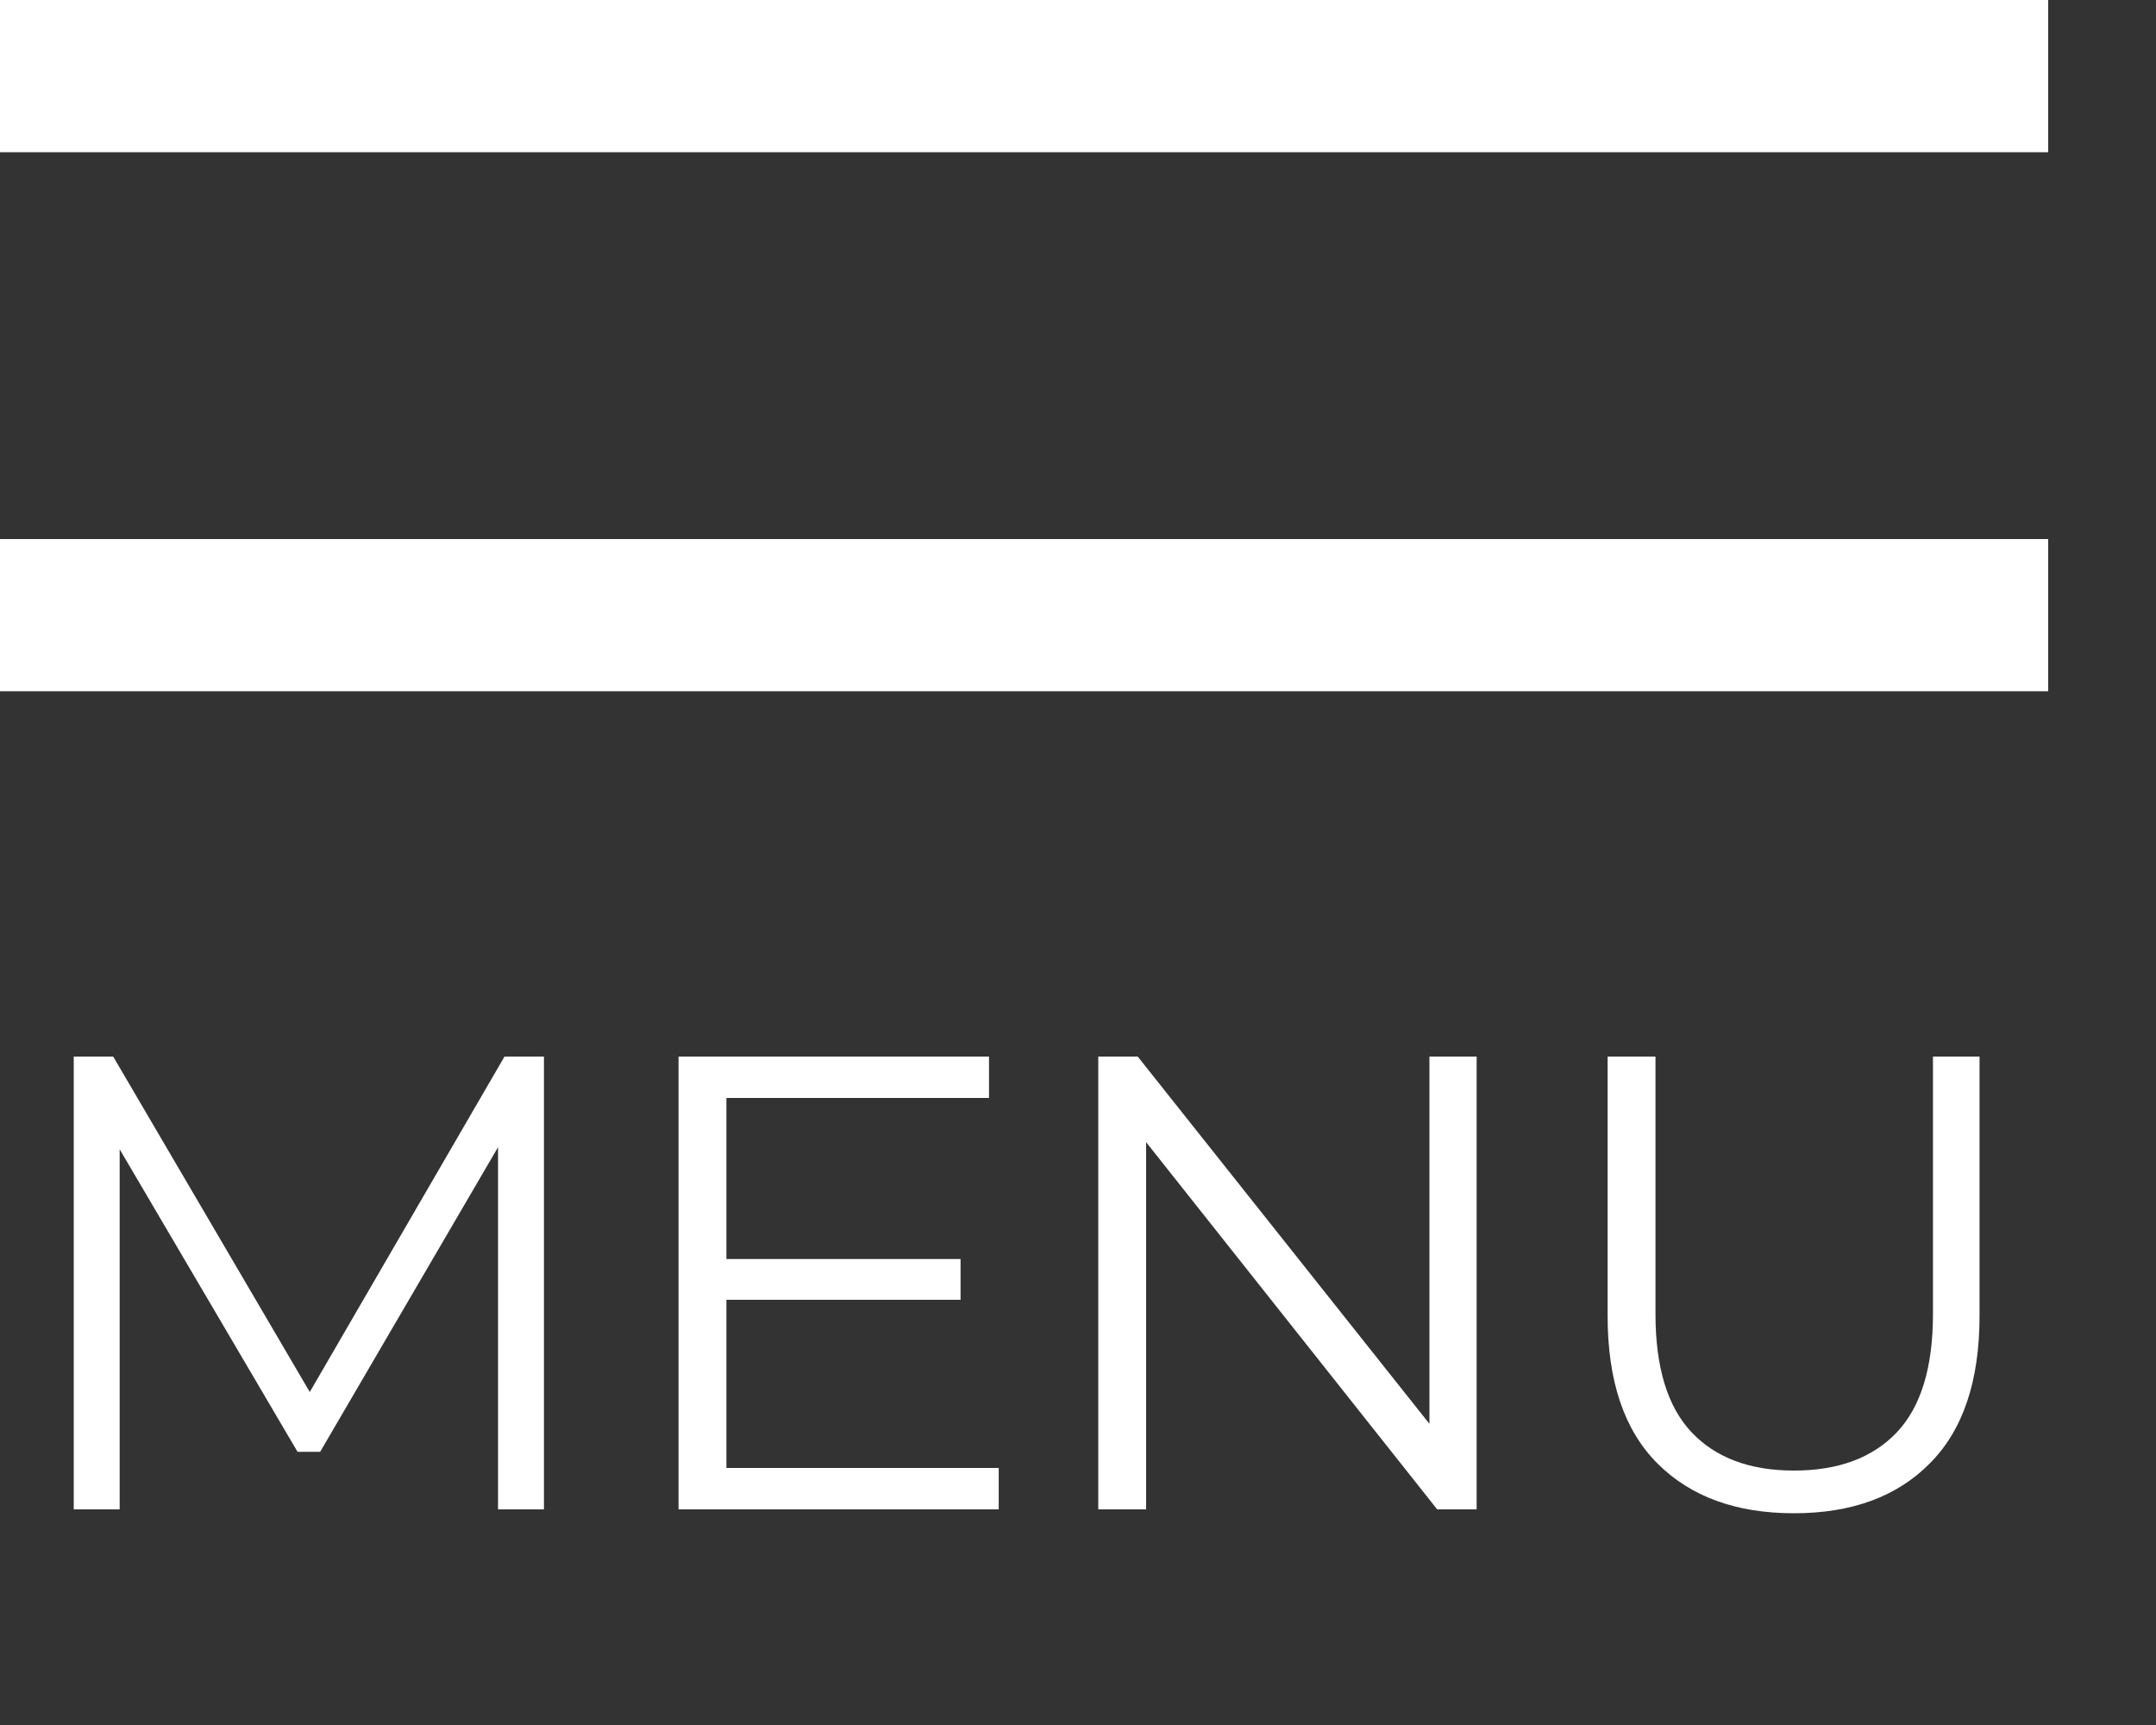
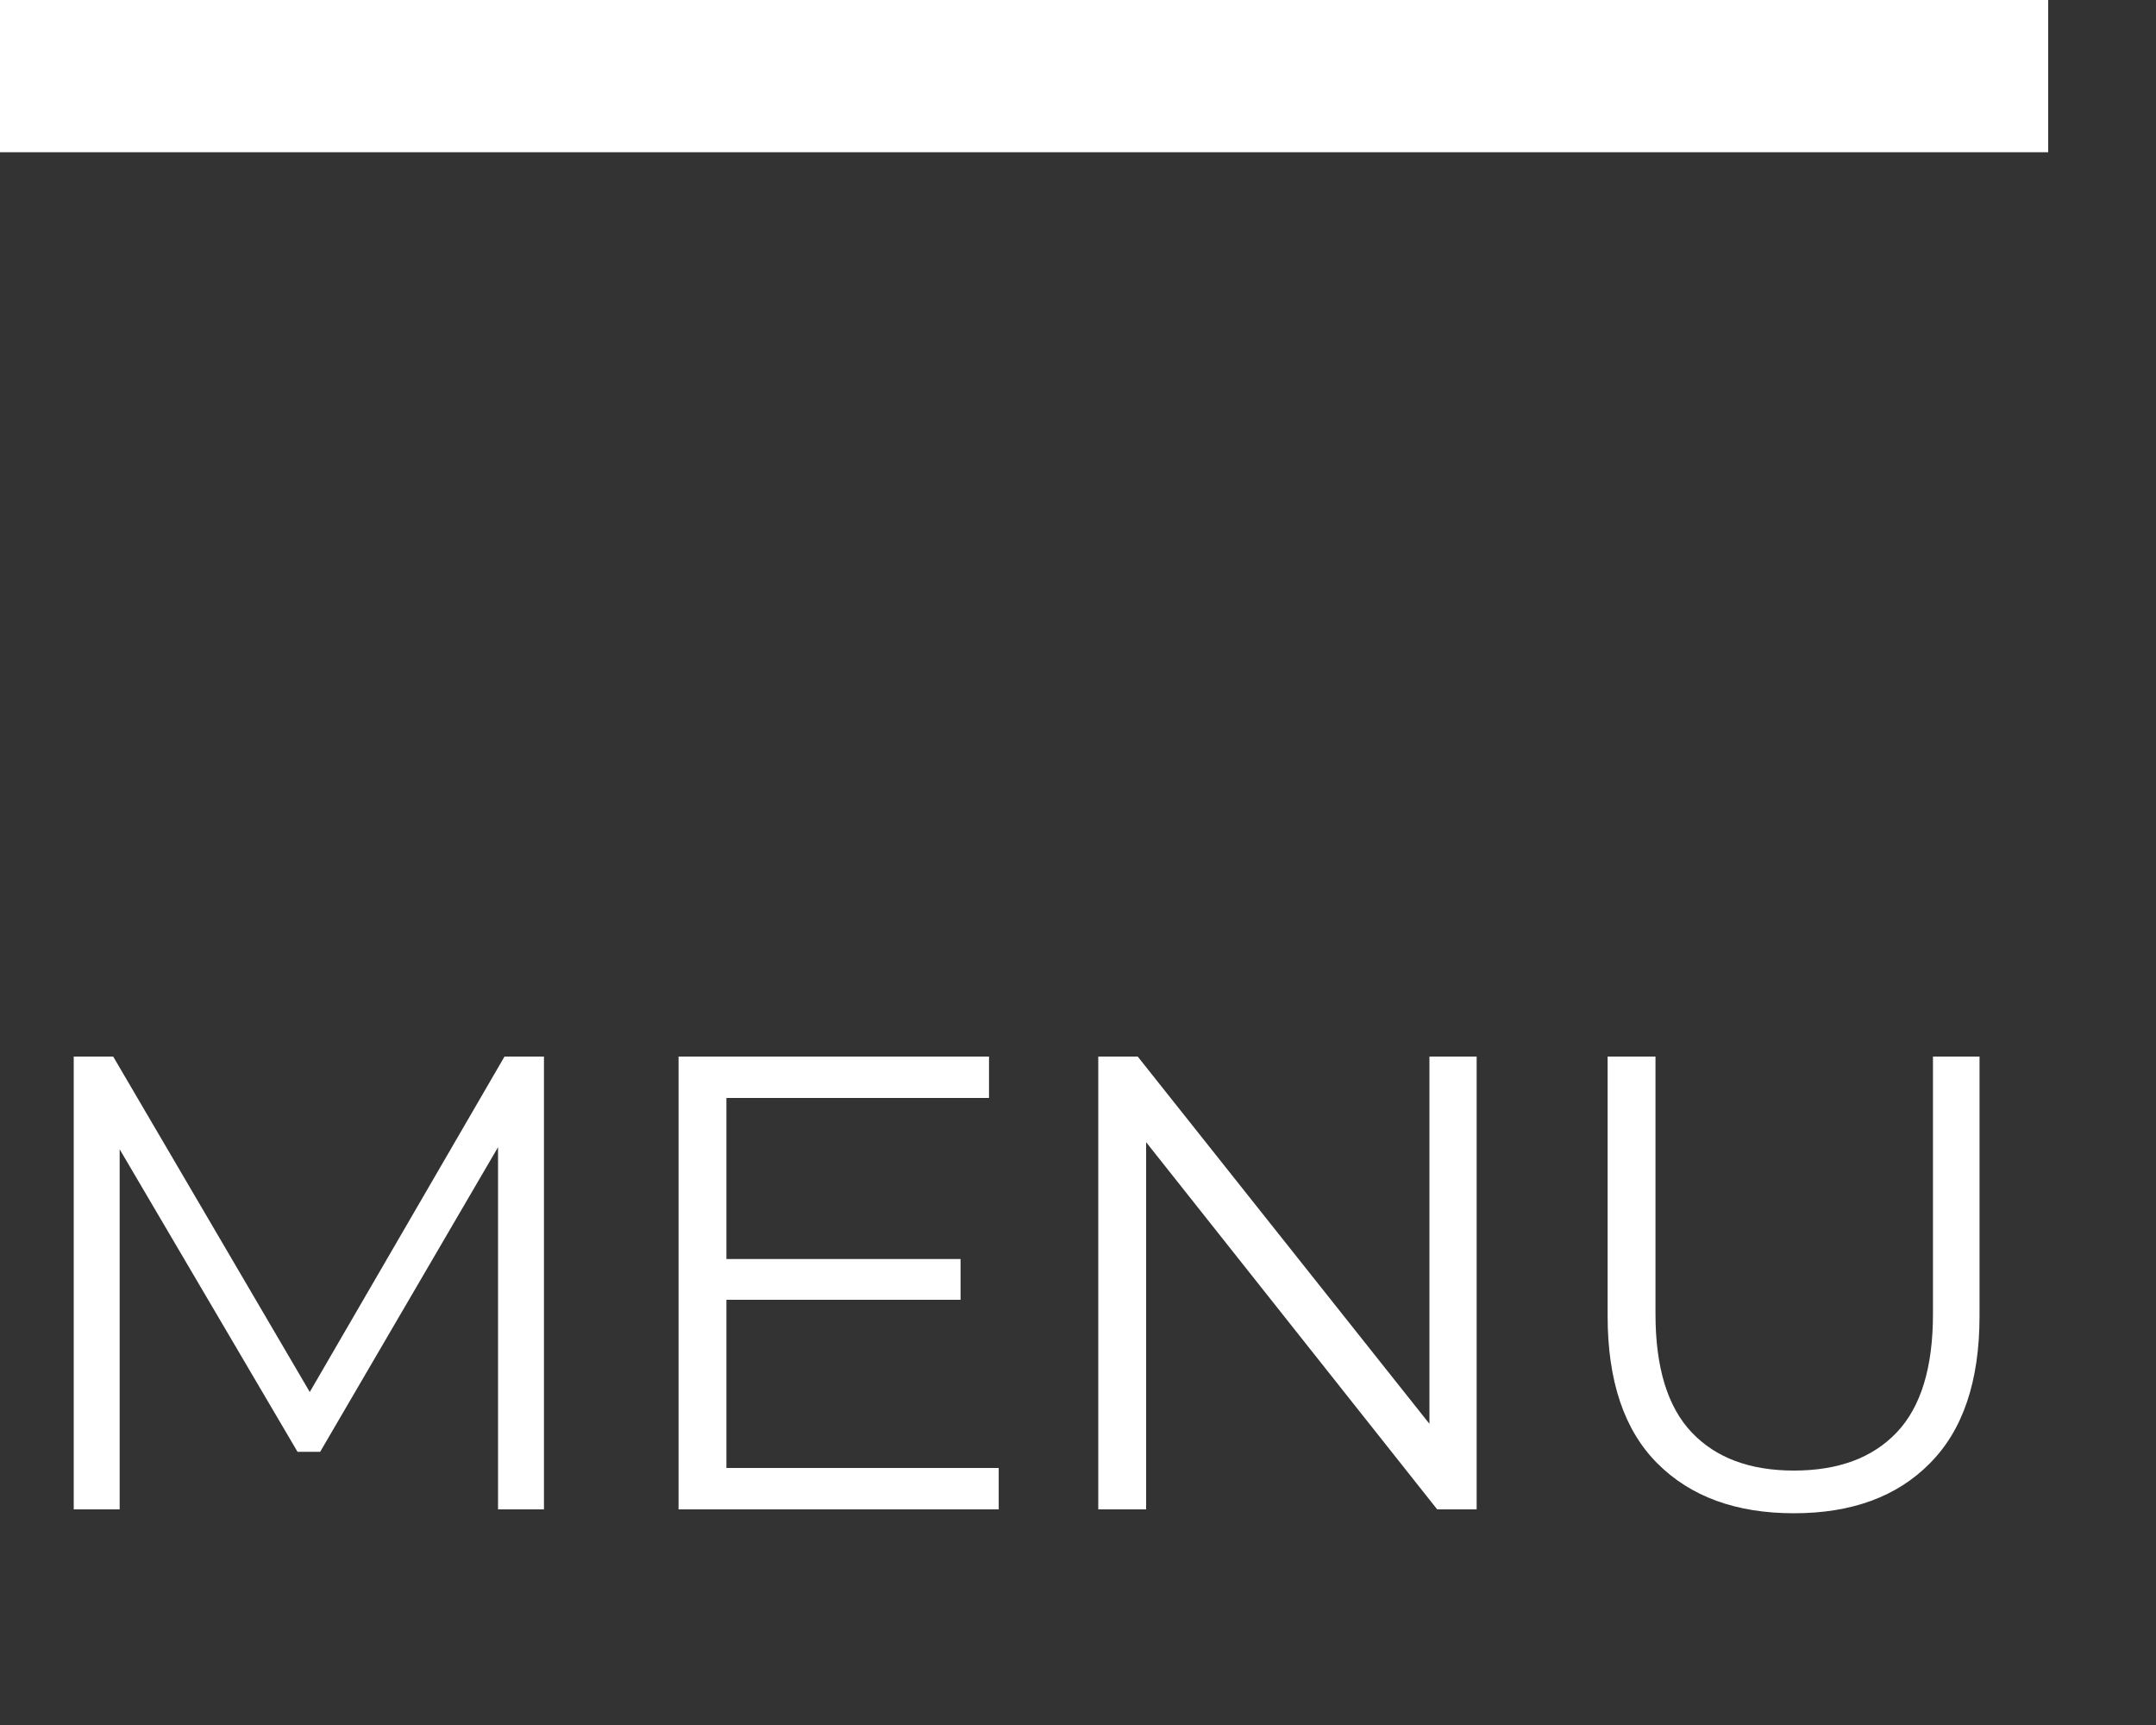
<svg xmlns="http://www.w3.org/2000/svg" width="40" height="32" viewBox="0 0 40 32" fill="none">
  <rect x="0" y="0" width="40" height="32" fill="#333333" stroke="none" />
  <path d="M38 0H0V2.824H38V0Z" fill="white" />
-   <path d="M38 10H0V12.823H38V10Z" fill="white" />
  <path d="M1.368 28V19.6H2.1L5.94 26.152H5.556L9.36 19.6H10.092V28H9.24V20.932H9.444L5.94 26.932H5.52L1.992 20.932H2.22V28H1.368ZM13.381 23.356H17.821V24.112H13.381V23.356ZM13.477 27.232H18.529V28H12.589V19.6H18.349V20.368H13.477V27.232ZM20.376 28V19.6H21.108L26.904 26.896H26.52V19.6H27.396V28H26.664L20.88 20.704H21.264V28H20.376ZM33.282 28.072C32.21 28.072 31.366 27.764 30.75 27.148C30.134 26.532 29.826 25.62 29.826 24.412V19.6H30.714V24.376C30.714 25.368 30.938 26.1 31.386 26.572C31.834 27.044 32.466 27.28 33.282 27.28C34.106 27.28 34.742 27.044 35.19 26.572C35.638 26.1 35.862 25.368 35.862 24.376V19.6H36.726V24.412C36.726 25.62 36.418 26.532 35.802 27.148C35.194 27.764 34.354 28.072 33.282 28.072Z" fill="white" />
</svg>